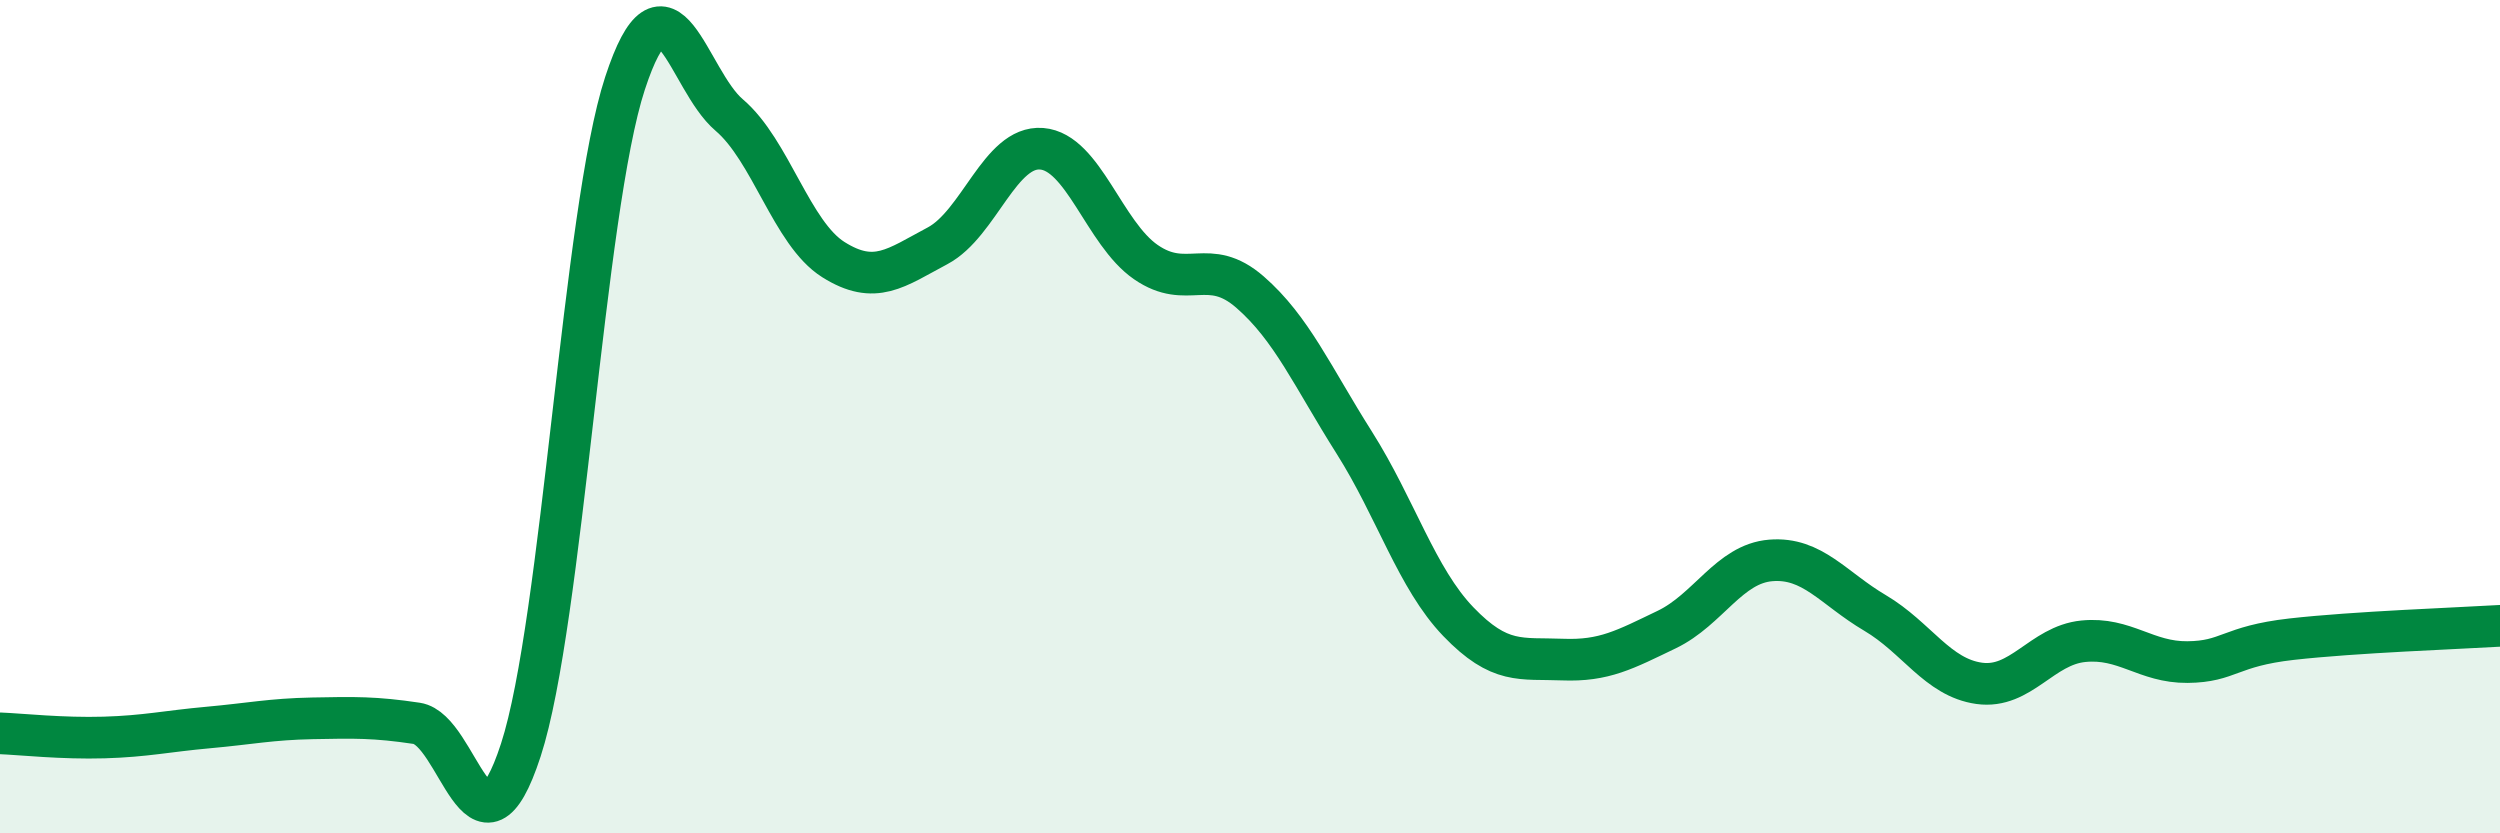
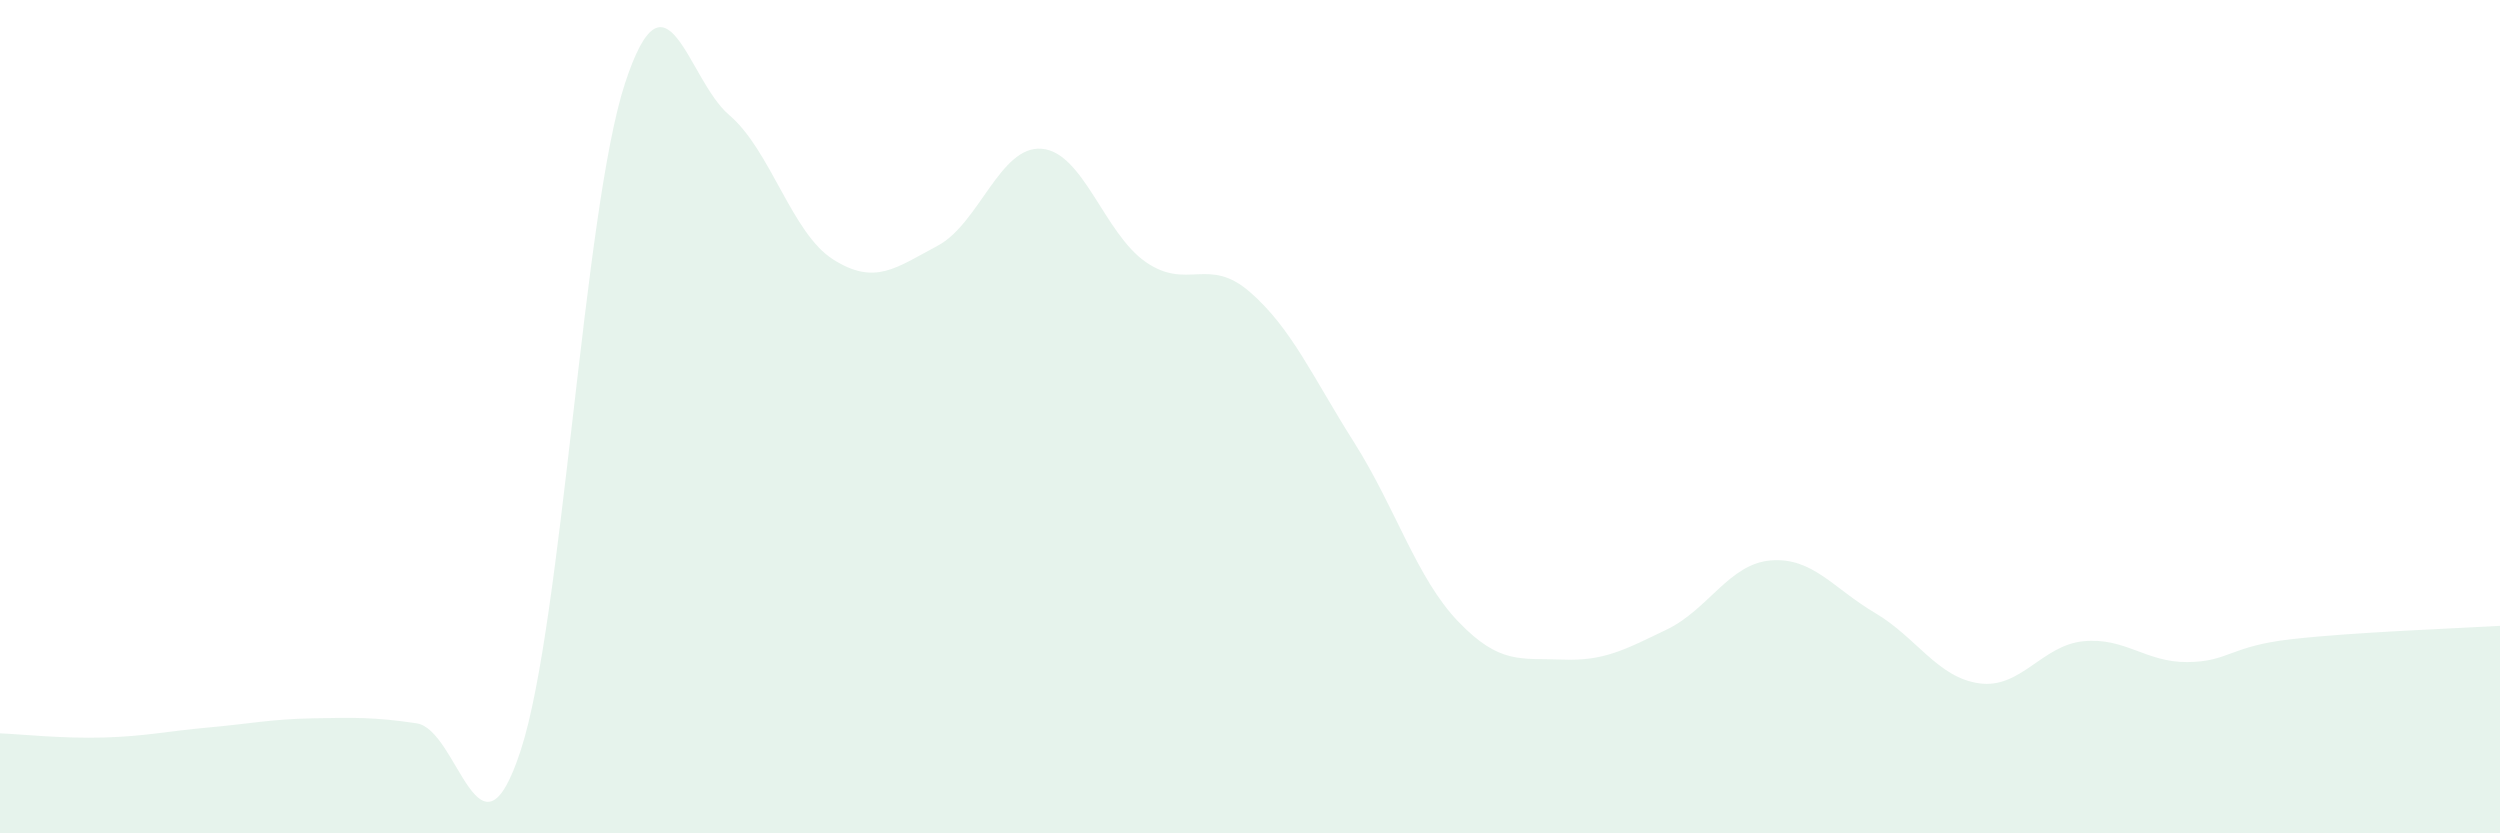
<svg xmlns="http://www.w3.org/2000/svg" width="60" height="20" viewBox="0 0 60 20">
  <path d="M 0,17.6 C 0.5,17.62 1.5,17.73 2.5,17.7 C 3.5,17.67 4,17.55 5,17.46 C 6,17.37 6.5,17.26 7.5,17.24 C 8.5,17.22 9,17.21 10,17.36 C 11,17.51 11.5,21.07 12.5,18 C 13.5,14.93 14,5.05 15,2 C 16,-1.05 16.5,1.91 17.5,2.76 C 18.5,3.61 19,5.6 20,6.23 C 21,6.86 21.5,6.43 22.5,5.9 C 23.5,5.37 24,3.49 25,3.57 C 26,3.65 26.5,5.6 27.5,6.29 C 28.5,6.98 29,6.14 30,7.01 C 31,7.88 31.5,9.04 32.5,10.62 C 33.5,12.2 34,13.88 35,14.92 C 36,15.96 36.5,15.79 37.5,15.83 C 38.5,15.87 39,15.59 40,15.11 C 41,14.63 41.5,13.53 42.5,13.45 C 43.5,13.37 44,14.12 45,14.71 C 46,15.3 46.5,16.26 47.5,16.4 C 48.5,16.54 49,15.49 50,15.39 C 51,15.29 51.5,15.9 52.5,15.89 C 53.5,15.88 53.5,15.51 55,15.34 C 56.5,15.17 59,15.08 60,15.02L60 20L0 20Z" fill="#008740" opacity="0.1" stroke-linecap="round" stroke-linejoin="round" />
-   <path d="M 0,17.6 C 0.5,17.62 1.5,17.73 2.5,17.7 C 3.5,17.67 4,17.55 5,17.46 C 6,17.37 6.5,17.26 7.5,17.24 C 8.5,17.22 9,17.21 10,17.36 C 11,17.51 11.5,21.07 12.5,18 C 13.5,14.93 14,5.05 15,2 C 16,-1.05 16.5,1.91 17.5,2.76 C 18.5,3.61 19,5.6 20,6.23 C 21,6.86 21.5,6.43 22.5,5.9 C 23.5,5.37 24,3.49 25,3.57 C 26,3.65 26.5,5.6 27.5,6.29 C 28.5,6.98 29,6.14 30,7.01 C 31,7.88 31.5,9.04 32.5,10.62 C 33.5,12.2 34,13.88 35,14.92 C 36,15.96 36.5,15.79 37.5,15.83 C 38.5,15.87 39,15.59 40,15.11 C 41,14.63 41.5,13.53 42.5,13.45 C 43.5,13.37 44,14.12 45,14.71 C 46,15.3 46.5,16.26 47.5,16.4 C 48.5,16.54 49,15.49 50,15.39 C 51,15.29 51.5,15.9 52.5,15.89 C 53.5,15.88 53.5,15.51 55,15.34 C 56.5,15.17 59,15.08 60,15.02" stroke="#008740" stroke-width="1" fill="none" stroke-linecap="round" stroke-linejoin="round" />
</svg>